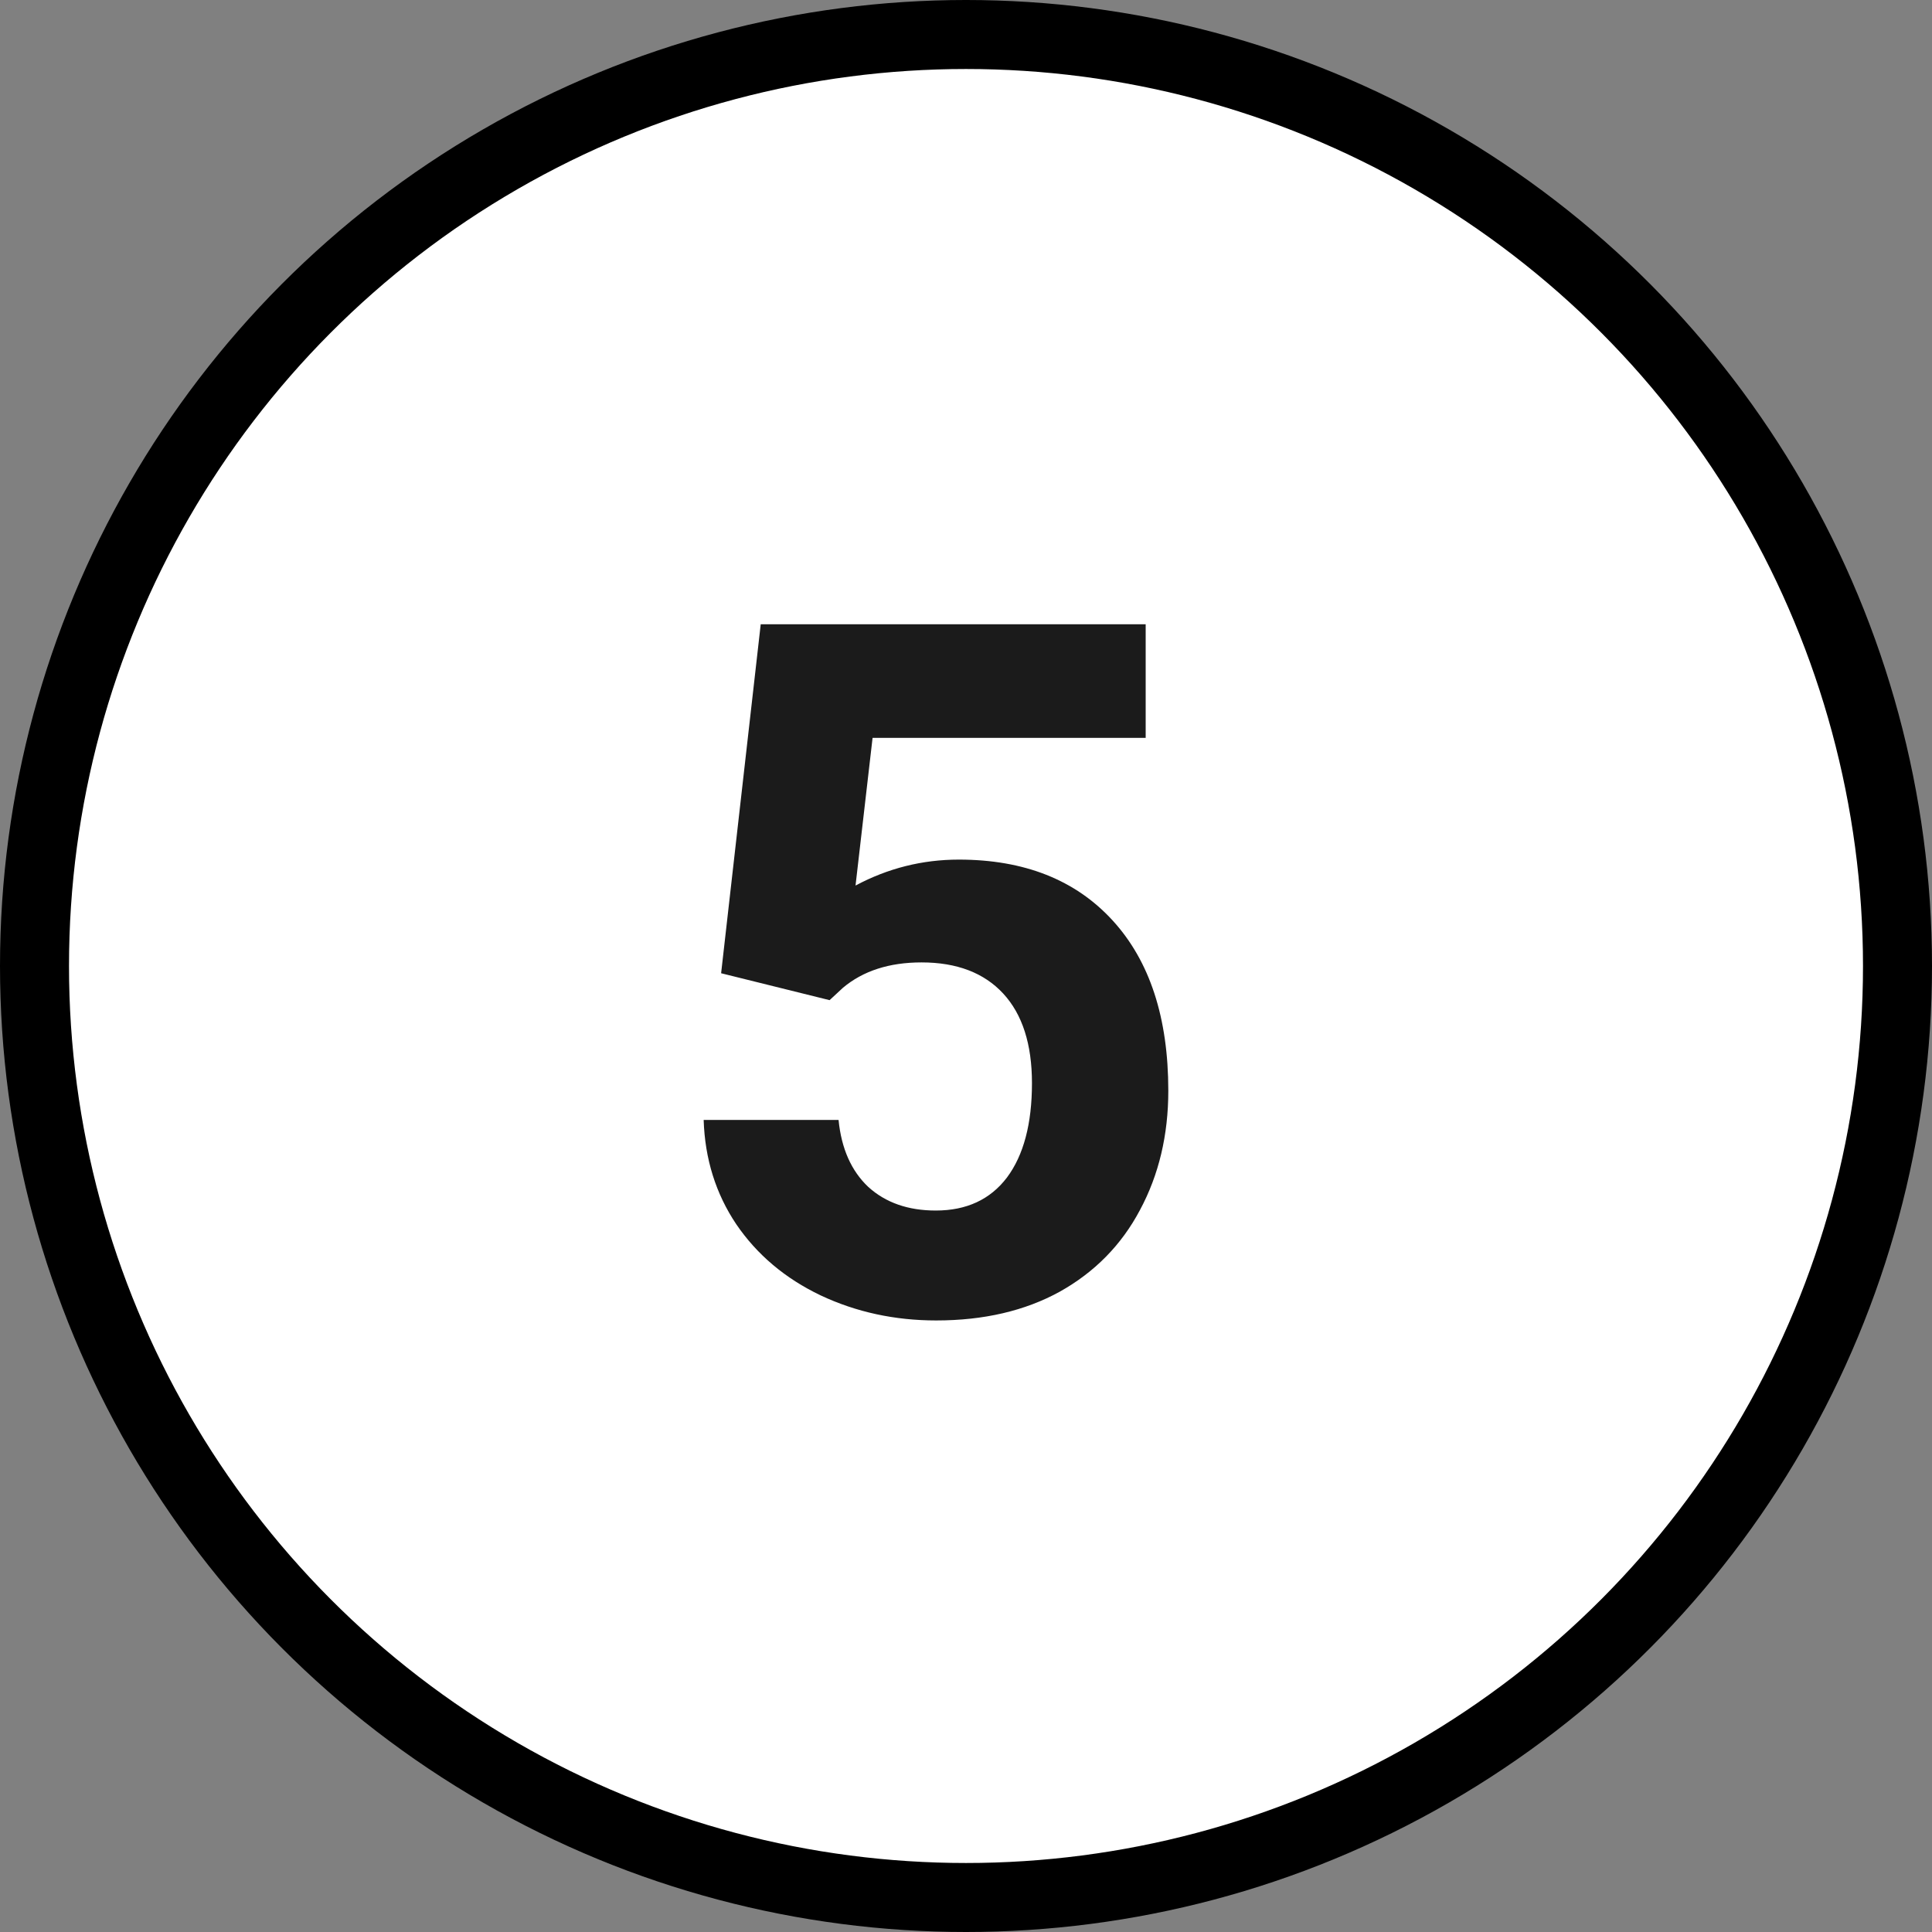
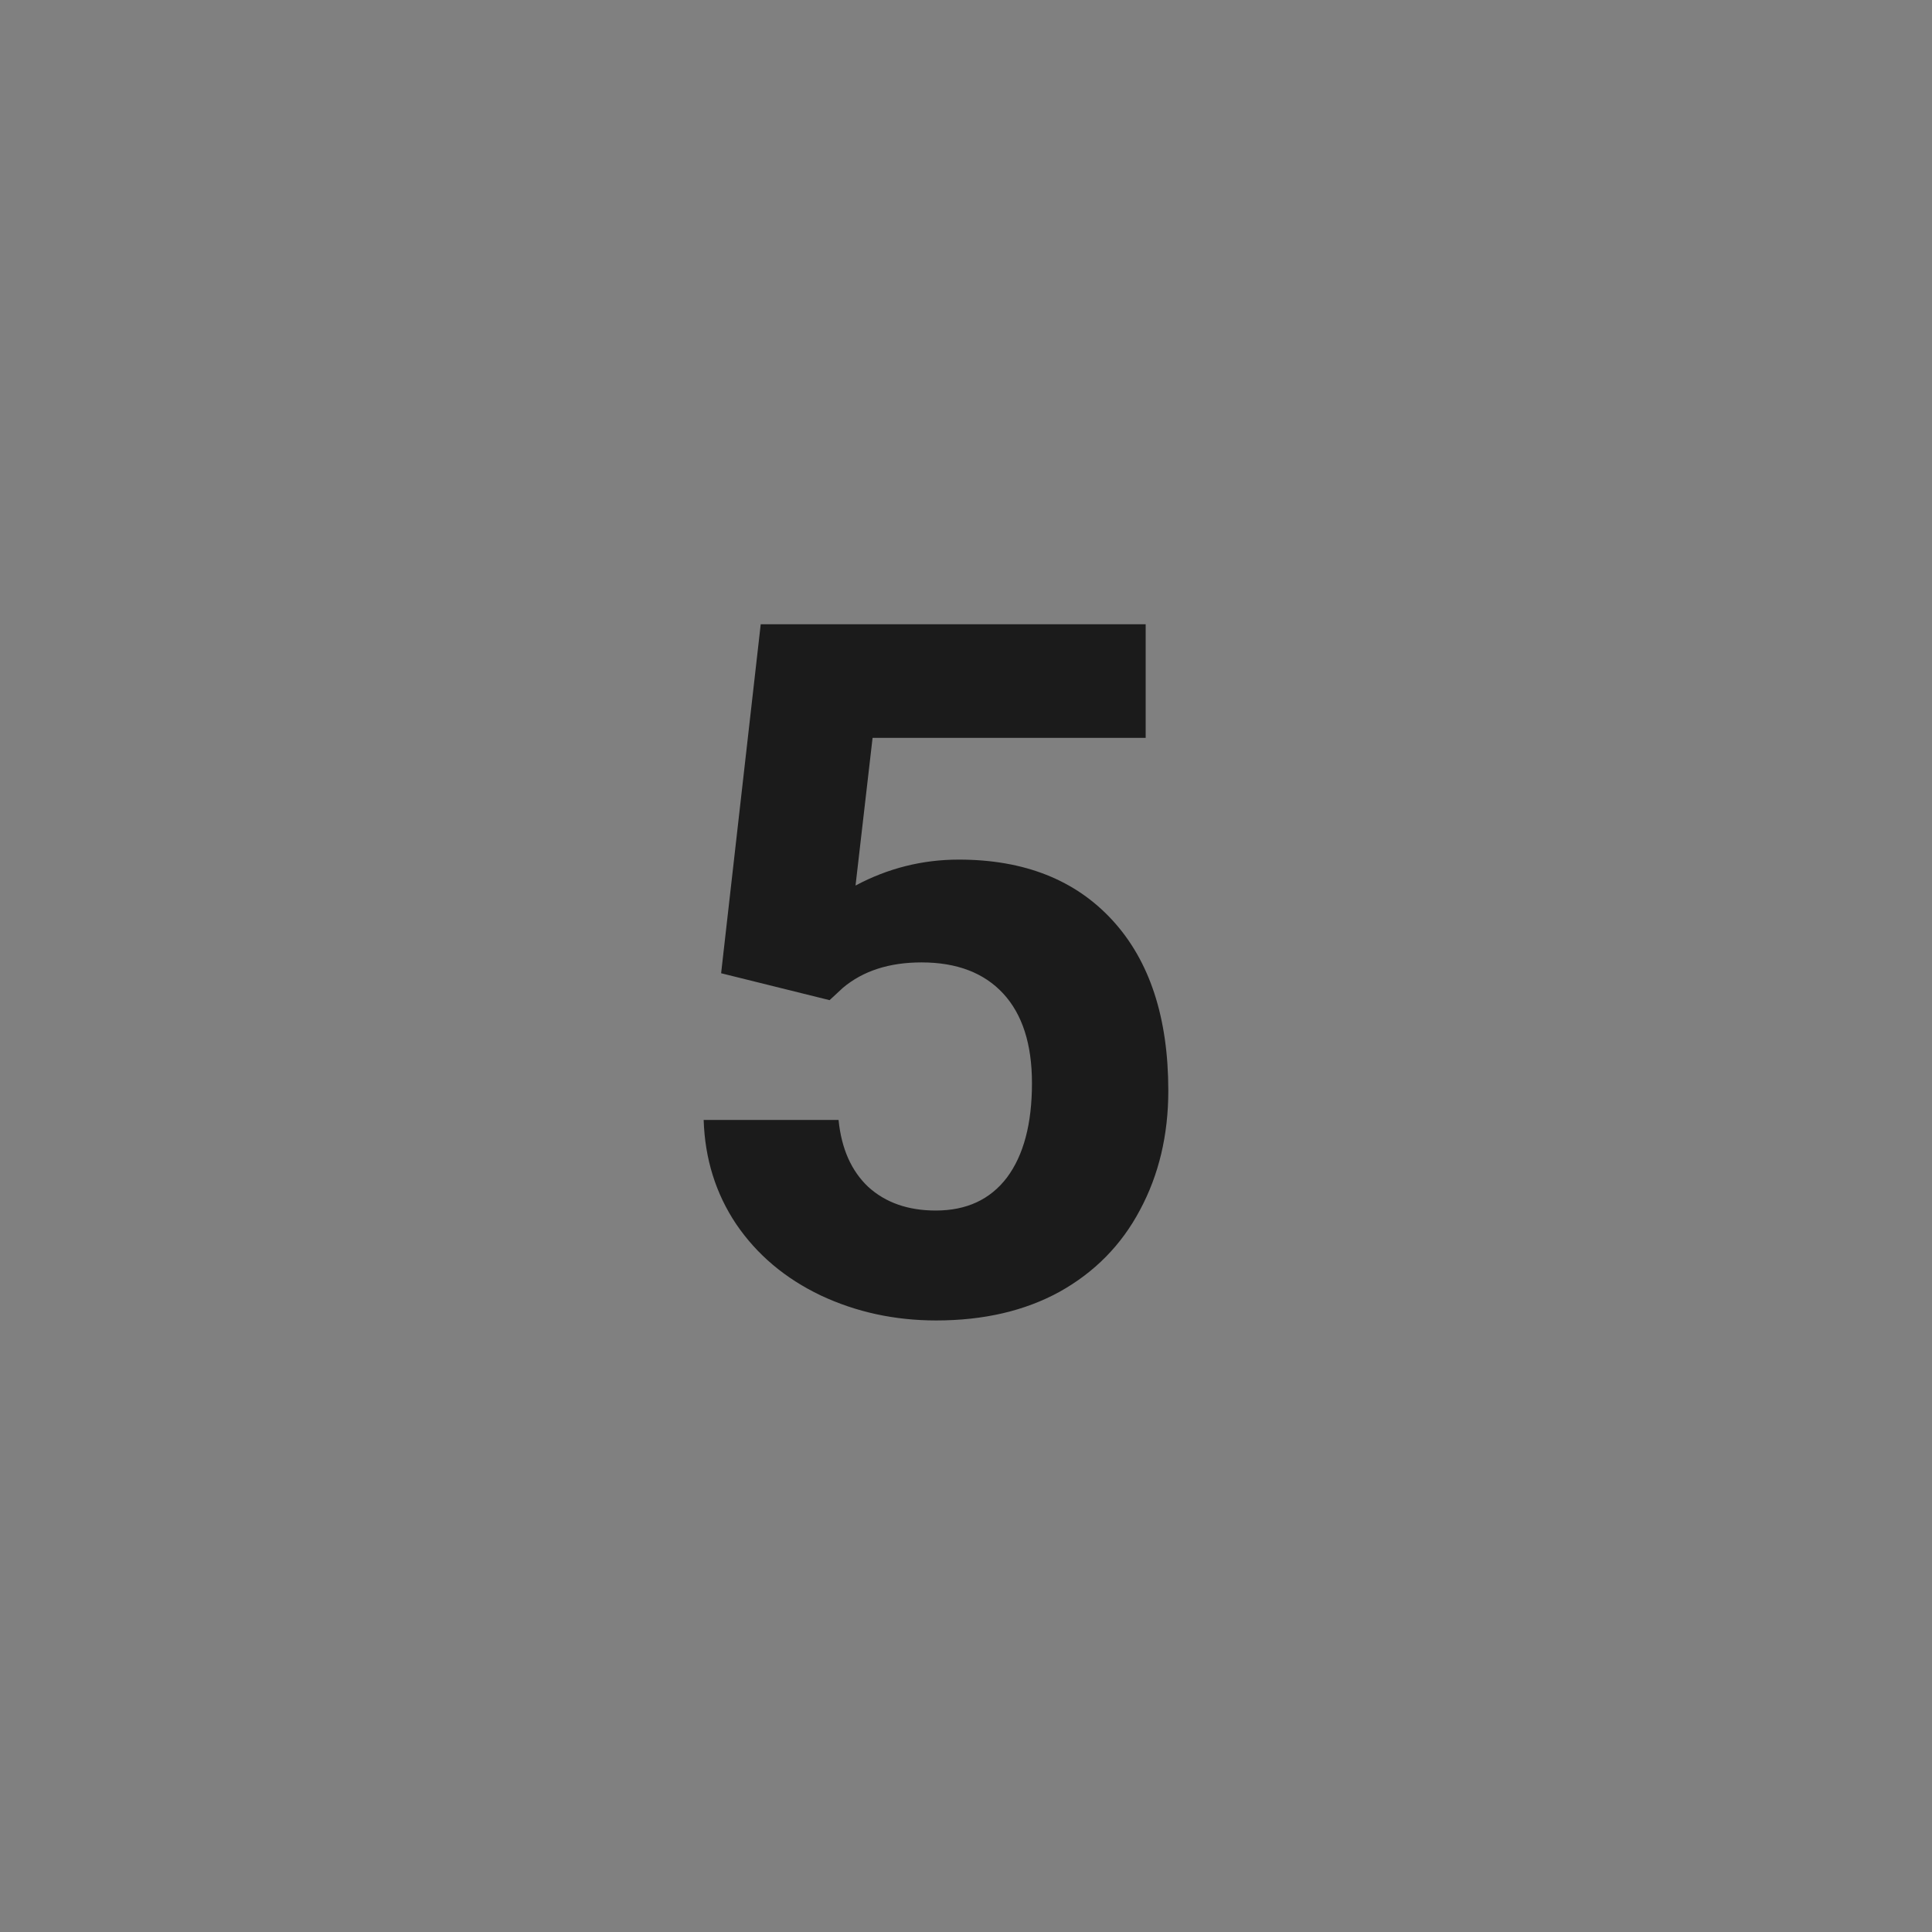
<svg xmlns="http://www.w3.org/2000/svg" width="28" height="28" viewBox="0 0 28 28" fill="none">
  <rect x="0" y="0" width="28" height="28" fill="#808080" stroke="none" />
-   <circle cx="14" cy="14" r="13.5" fill="white" stroke="black" />
  <path d="M10.451 14.105L11.025 9.047H16.604V10.694H12.646L12.399 12.834C12.869 12.583 13.368 12.458 13.896 12.458C14.844 12.458 15.587 12.752 16.125 13.34C16.663 13.928 16.932 14.75 16.932 15.808C16.932 16.45 16.795 17.027 16.521 17.537C16.253 18.043 15.865 18.437 15.359 18.72C14.854 18.998 14.257 19.137 13.568 19.137C12.967 19.137 12.409 19.016 11.894 18.774C11.379 18.528 10.971 18.184 10.67 17.742C10.374 17.3 10.216 16.797 10.198 16.231H12.153C12.194 16.646 12.338 16.97 12.584 17.202C12.835 17.43 13.161 17.544 13.562 17.544C14.008 17.544 14.352 17.384 14.594 17.065C14.835 16.742 14.956 16.286 14.956 15.698C14.956 15.133 14.817 14.7 14.539 14.399C14.261 14.099 13.867 13.948 13.356 13.948C12.887 13.948 12.507 14.071 12.215 14.317L12.023 14.495L10.451 14.105Z" fill="#1B1B1B" />
</svg>